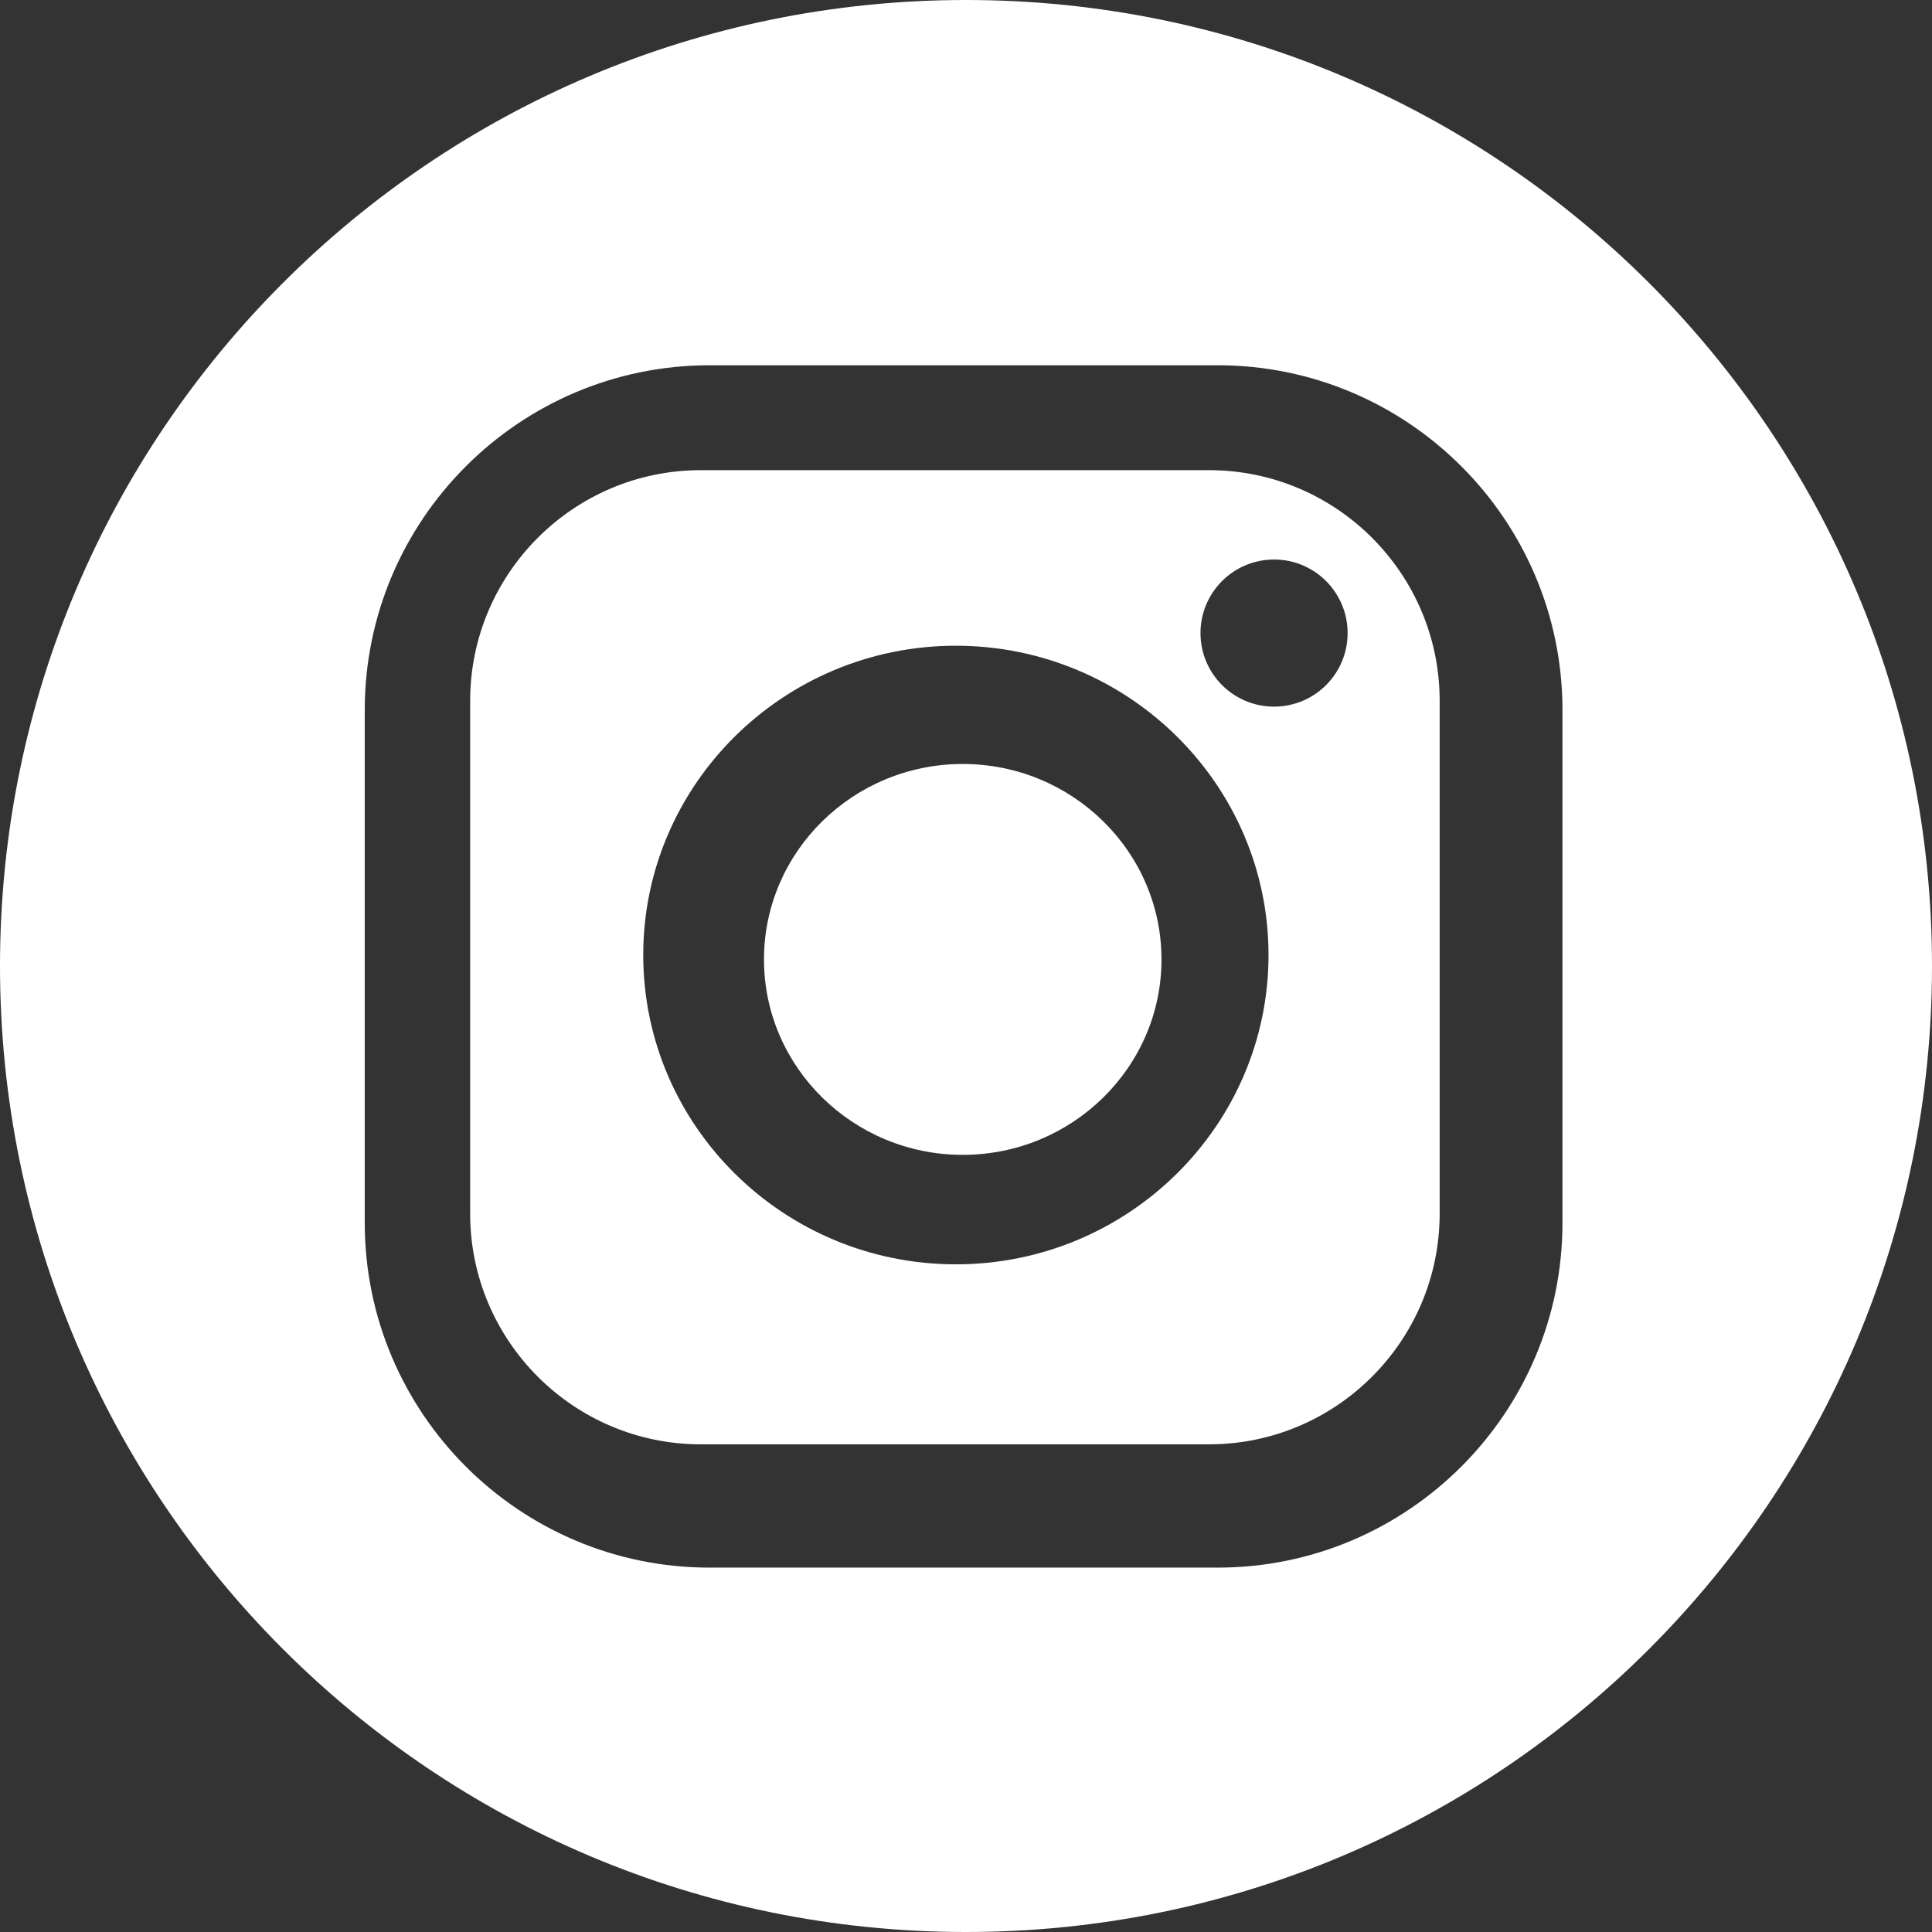
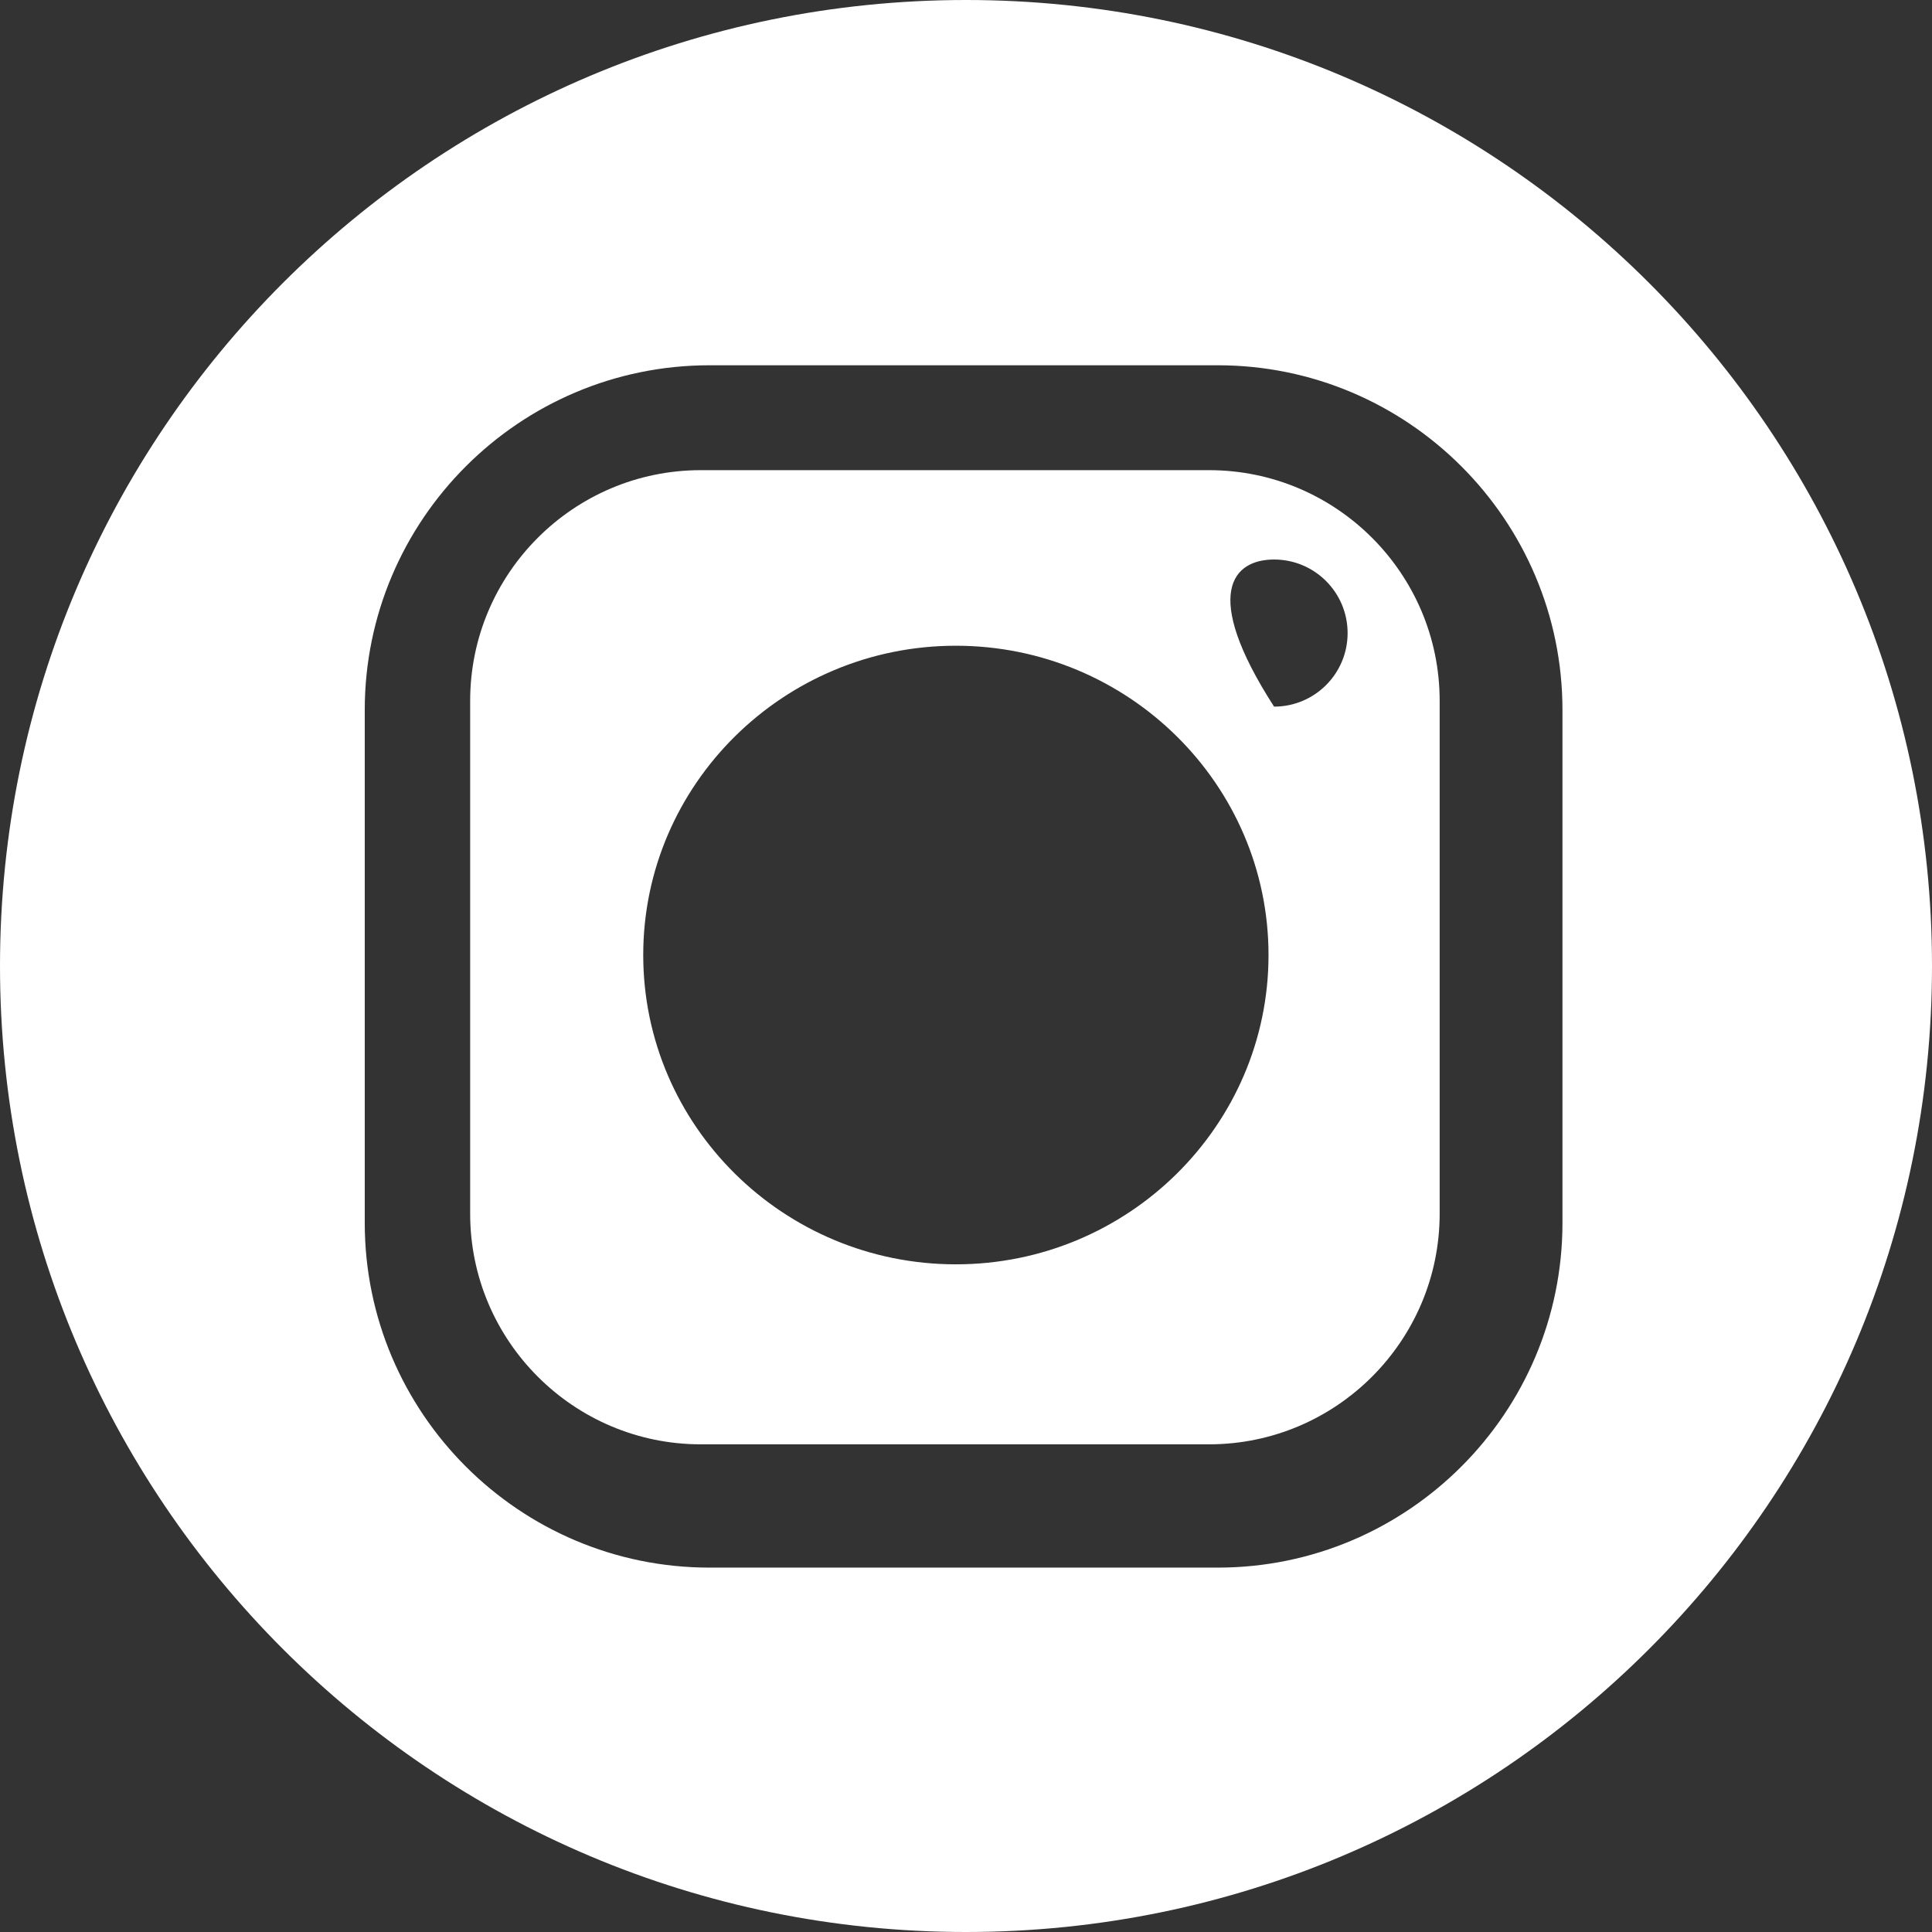
<svg xmlns="http://www.w3.org/2000/svg" width="48" height="48" viewBox="0 0 48 48" fill="none">
  <rect x="0" y="0" width="48" height="48" fill="#333333" stroke="none" />
-   <path d="M30.038 11.681H17.411C14.252 11.681 11.681 14.251 11.681 17.411V30.153C11.681 33.313 14.252 35.884 17.411 35.884H30.038C33.197 35.884 35.768 33.313 35.768 30.153V17.411C35.768 14.251 33.197 11.681 30.038 11.681ZM23.748 31.412C19.465 31.412 15.981 27.965 15.981 23.727C15.981 19.49 19.466 16.043 23.748 16.043C28.031 16.043 31.516 19.49 31.516 23.727C31.516 27.965 28.031 31.412 23.748 31.412ZM31.654 17.556C30.644 17.556 29.826 16.738 29.826 15.729C29.826 14.719 30.644 13.901 31.654 13.901C32.663 13.901 33.481 14.719 33.481 15.729C33.481 16.738 32.663 17.556 31.654 17.556Z" fill="white" />
+   <path d="M30.038 11.681H17.411C14.252 11.681 11.681 14.251 11.681 17.411V30.153C11.681 33.313 14.252 35.884 17.411 35.884H30.038C33.197 35.884 35.768 33.313 35.768 30.153V17.411C35.768 14.251 33.197 11.681 30.038 11.681ZM23.748 31.412C19.465 31.412 15.981 27.965 15.981 23.727C15.981 19.49 19.466 16.043 23.748 16.043C28.031 16.043 31.516 19.49 31.516 23.727C31.516 27.965 28.031 31.412 23.748 31.412ZM31.654 17.556C29.826 14.719 30.644 13.901 31.654 13.901C32.663 13.901 33.481 14.719 33.481 15.729C33.481 16.738 32.663 17.556 31.654 17.556Z" fill="white" />
  <path d="M24 0C10.745 0 0 10.745 0 24C0 37.255 10.745 48 24 48C37.255 48 48 37.255 48 24C48 10.745 37.255 0 24 0ZM38.819 30.382C38.819 35.105 34.976 38.947 30.254 38.947H17.627C12.904 38.947 9.062 35.105 9.062 30.382V17.64C9.062 12.917 12.905 9.075 17.627 9.075H30.254C34.977 9.075 38.819 12.917 38.819 17.64V30.382Z" fill="white" />
-   <path d="M23.919 18.981C21.196 18.981 18.981 21.159 18.981 23.837C18.981 26.514 21.196 28.692 23.919 28.692C26.642 28.692 28.857 26.514 28.857 23.837C28.857 21.159 26.642 18.981 23.919 18.981Z" fill="white" />
</svg>